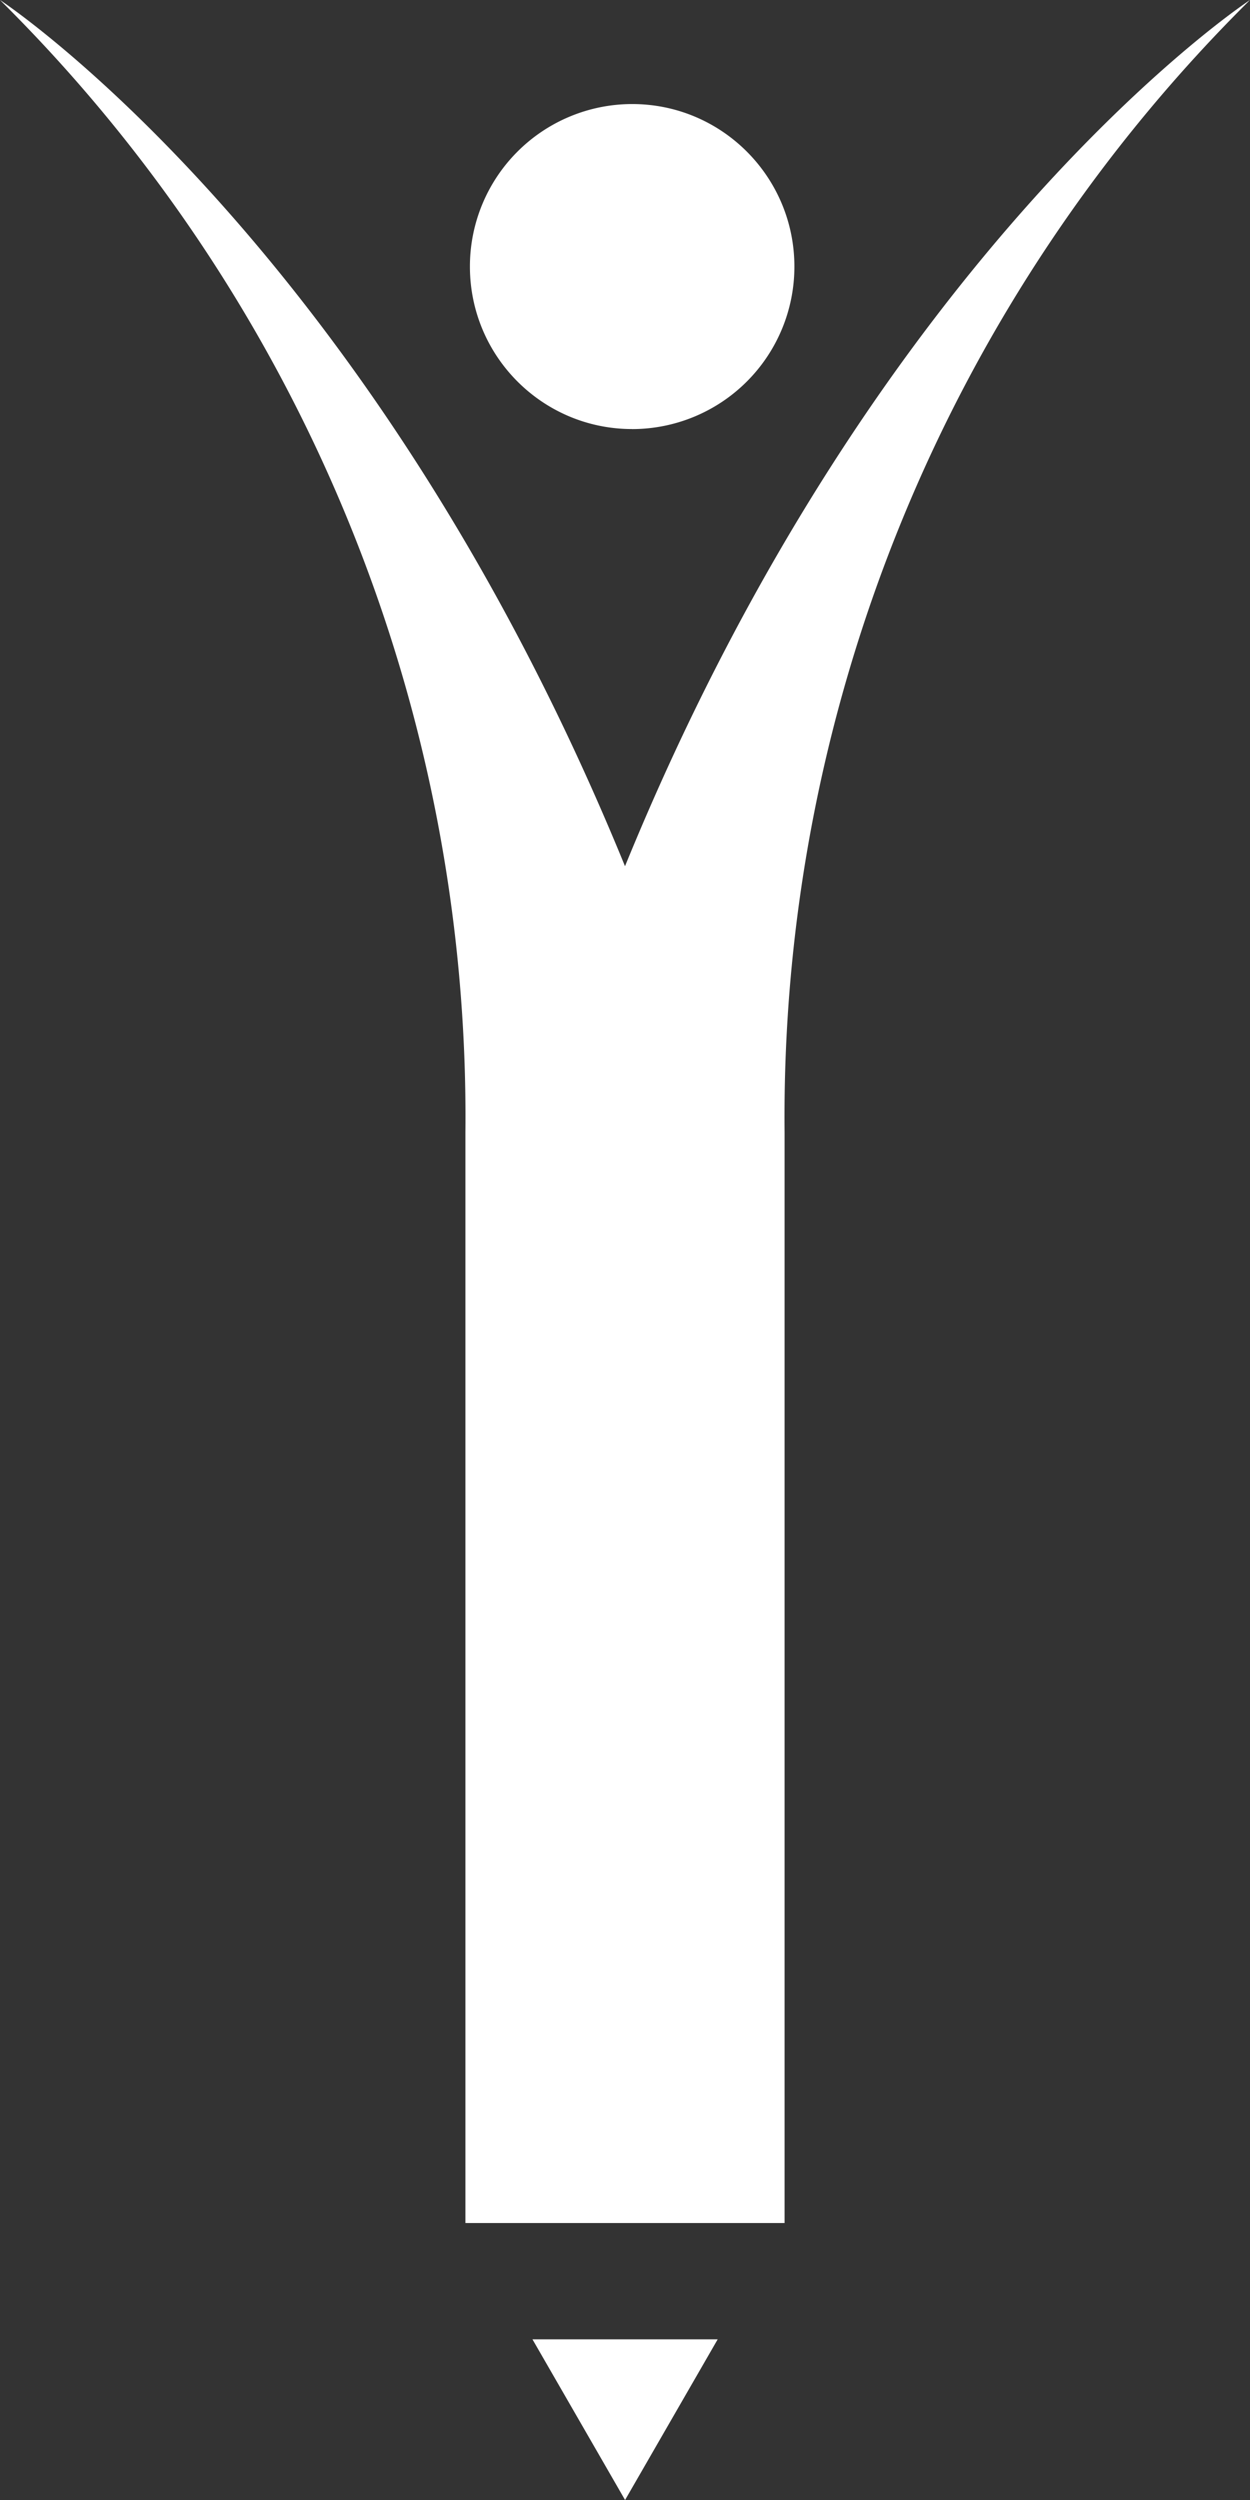
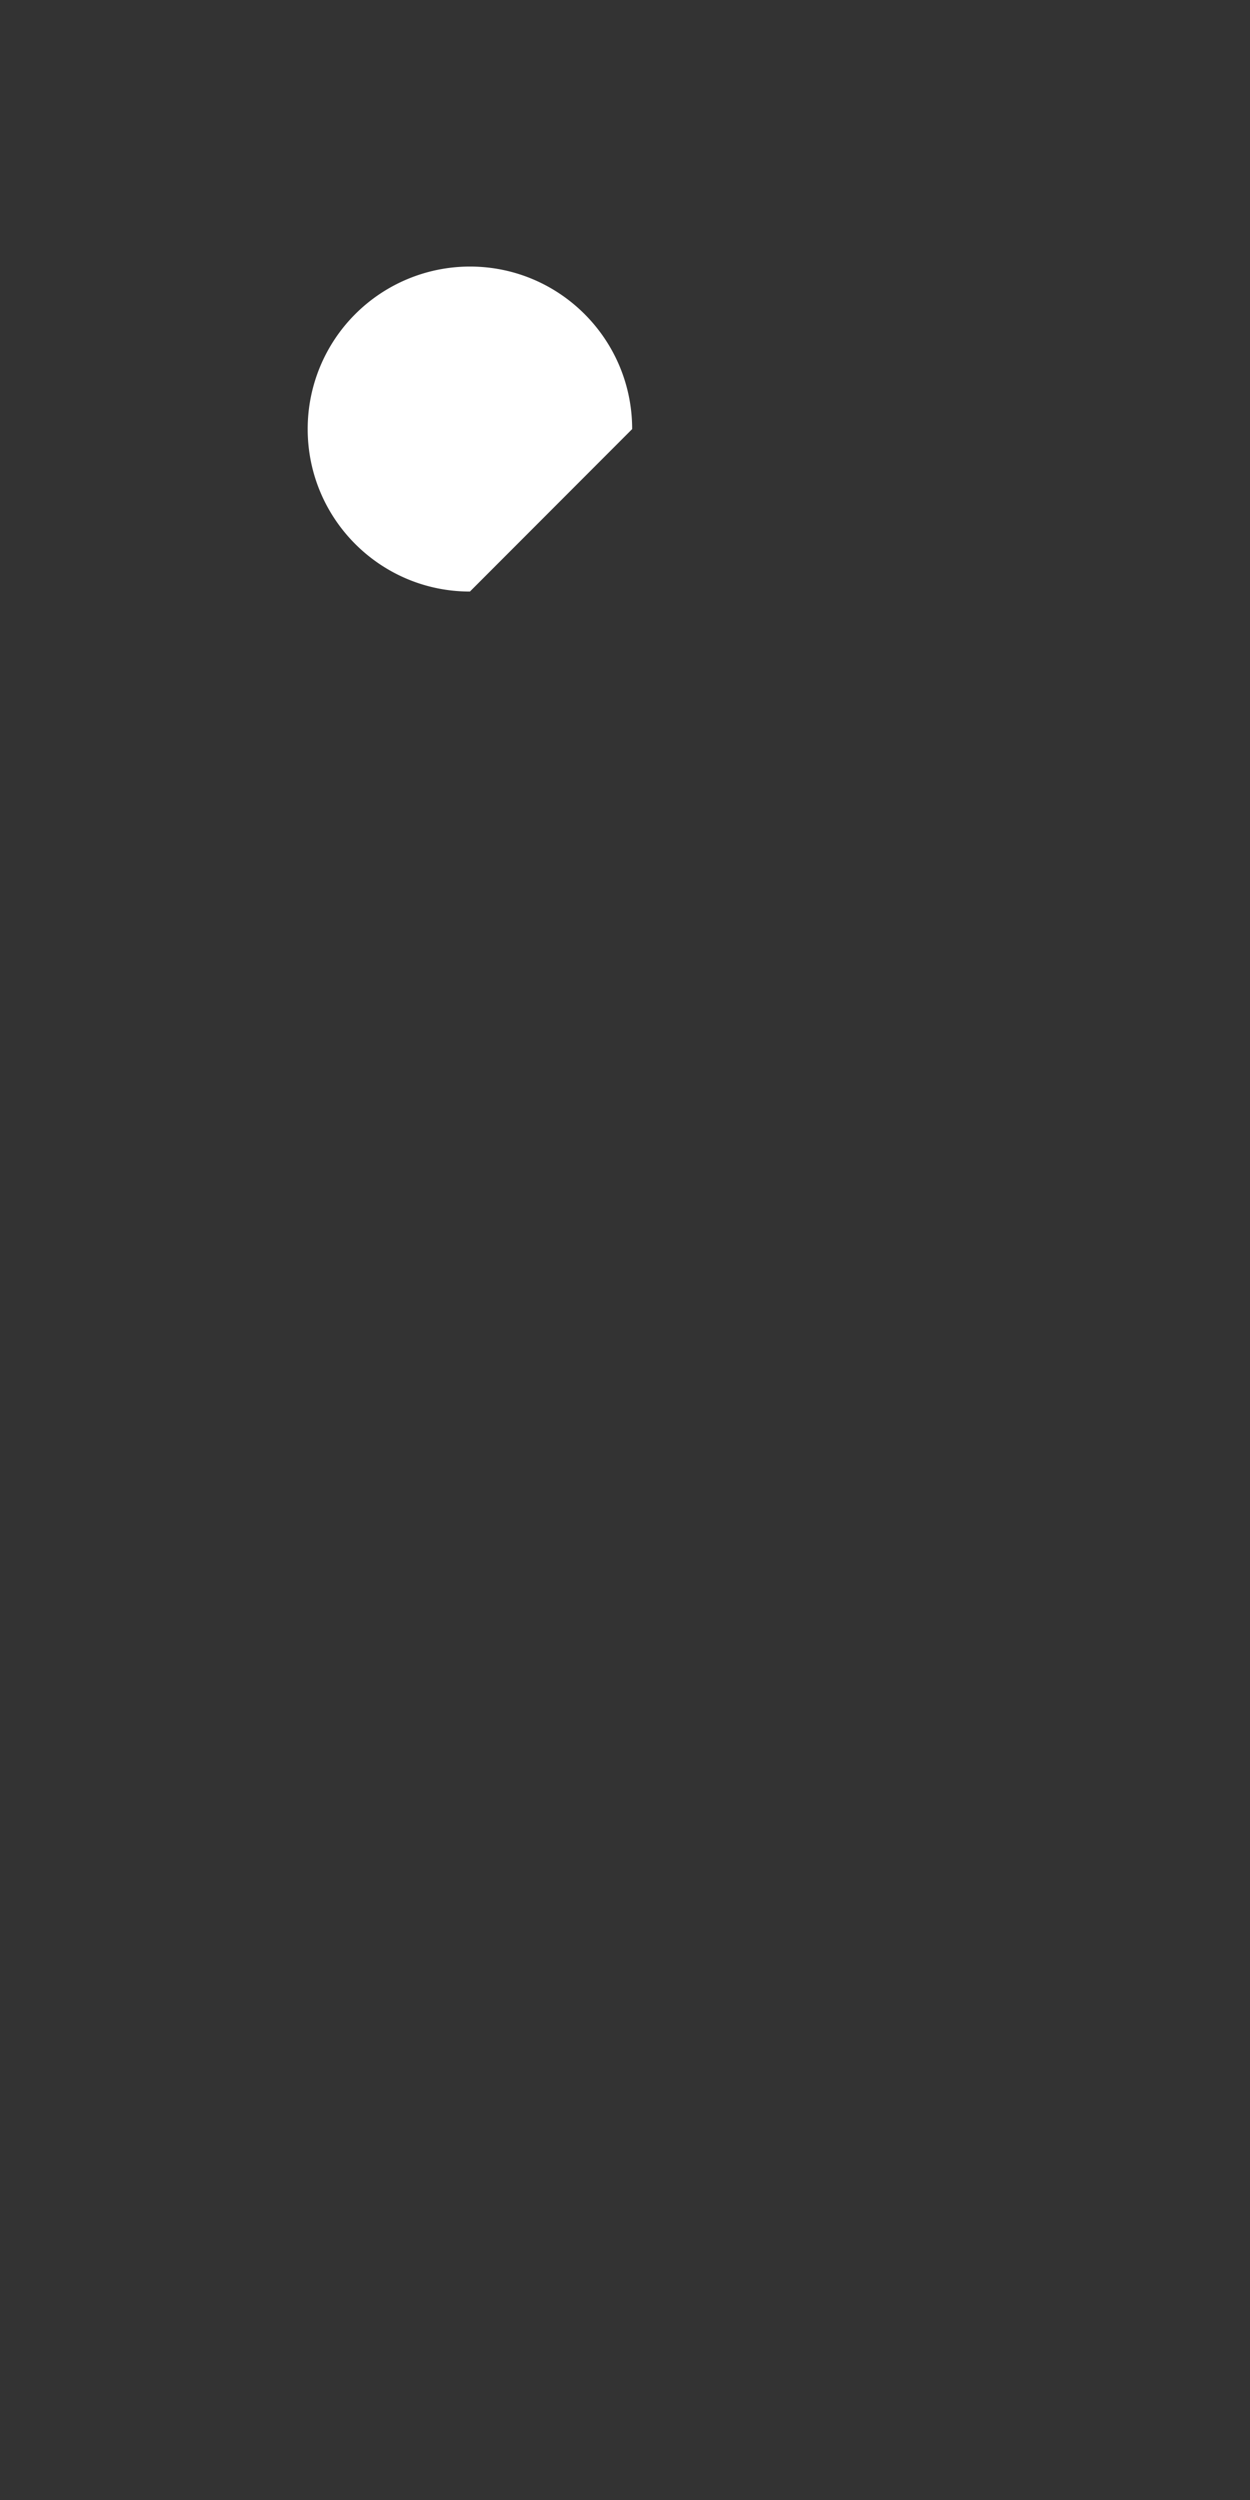
<svg xmlns="http://www.w3.org/2000/svg" width="33" height="66" fill="none">
  <rect width="100%" height="100%" fill="#333333" stroke="none" />
-   <path d="M16.689 11.328a4.287 4.287 0 0 0 4.283-4.29c0-2.37-1.918-4.291-4.283-4.291a4.287 4.287 0 0 0-4.283 4.29c0 2.37 1.917 4.29 4.283 4.29z" fill="#fff" />
-   <path d="M16.5 22.868C9.778 6.409 0 0 0 0a41.467 41.467 0 0 1 9.174 13.703 41.525 41.525 0 0 1 3.113 16.201v28.784h8.426V29.904a41.526 41.526 0 0 1 3.113-16.201A41.467 41.467 0 0 1 33 0s-9.777 6.41-16.5 22.868zM14.057 61.758 16.502 66l2.445-4.242h-4.89z" fill="#fff" />
+   <path d="M16.689 11.328c0-2.37-1.918-4.291-4.283-4.291a4.287 4.287 0 0 0-4.283 4.29c0 2.37 1.917 4.29 4.283 4.29z" fill="#fff" />
</svg>